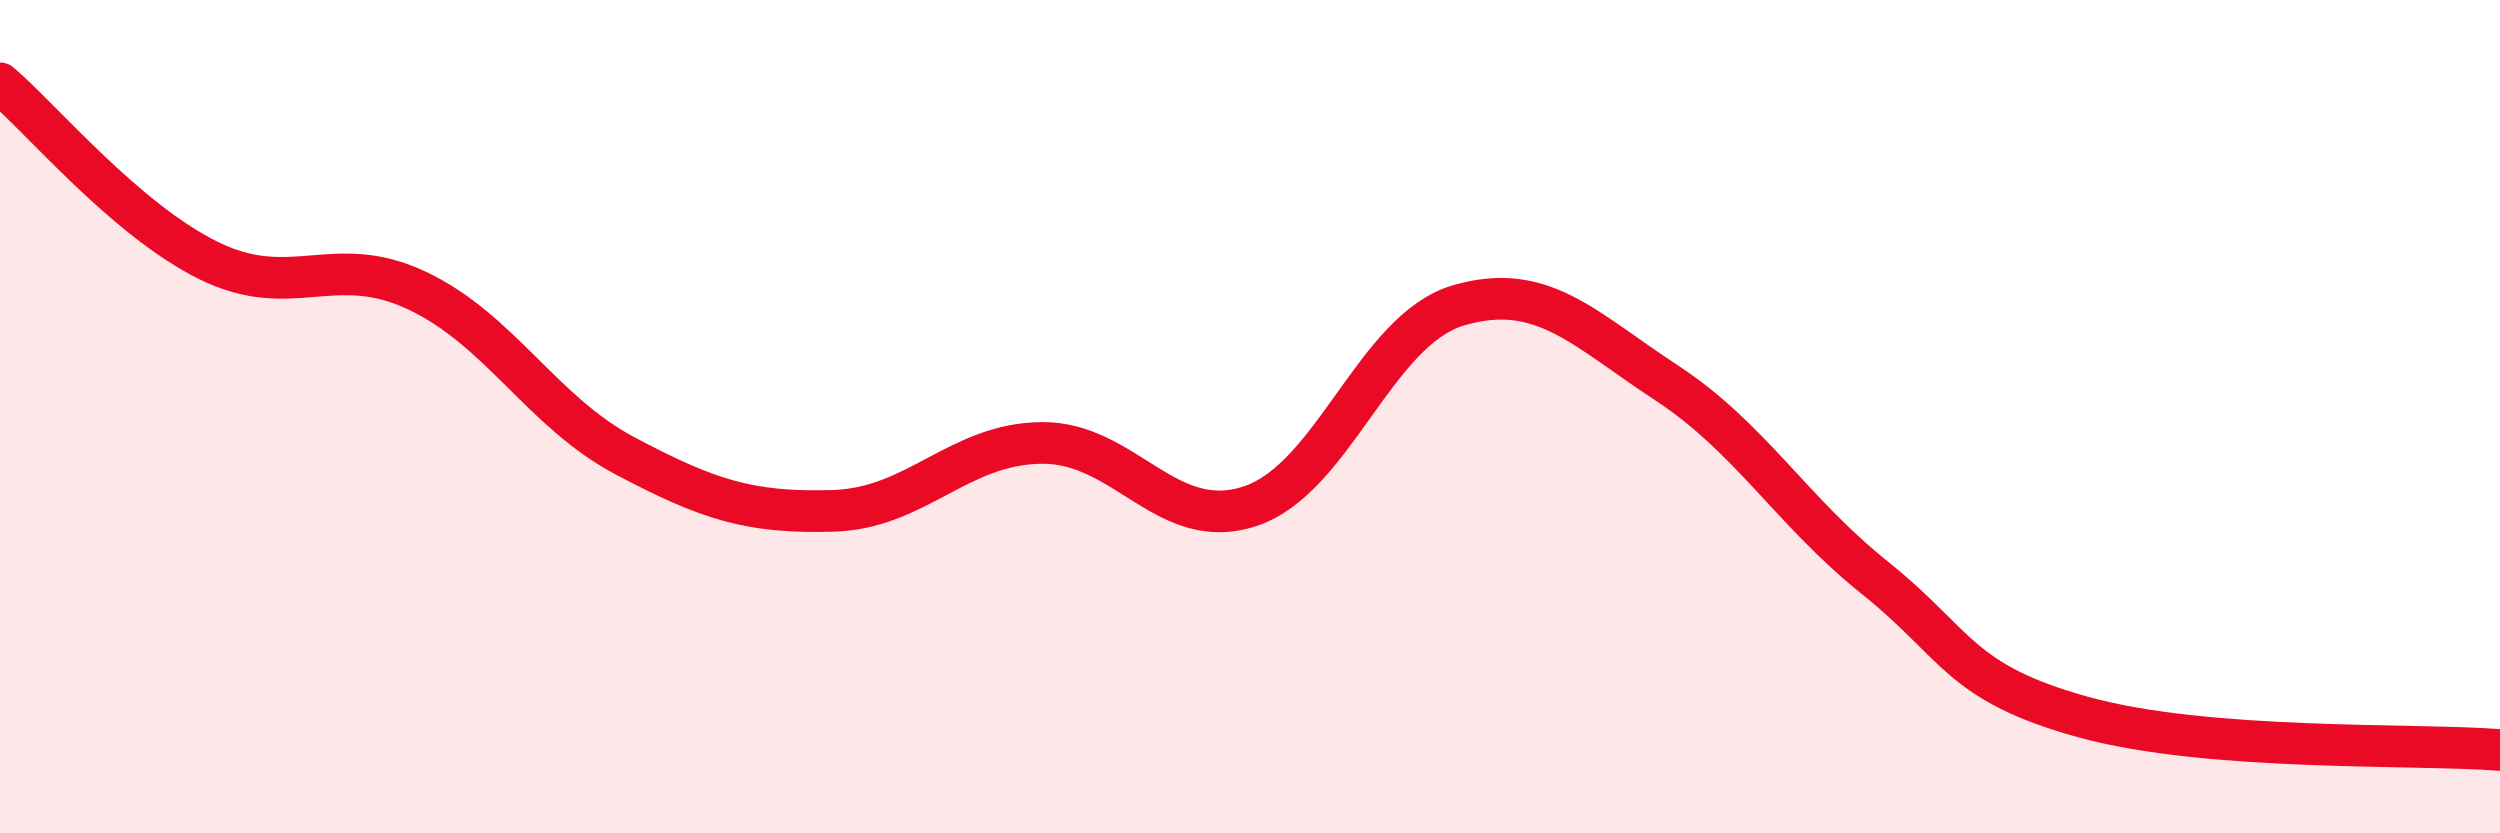
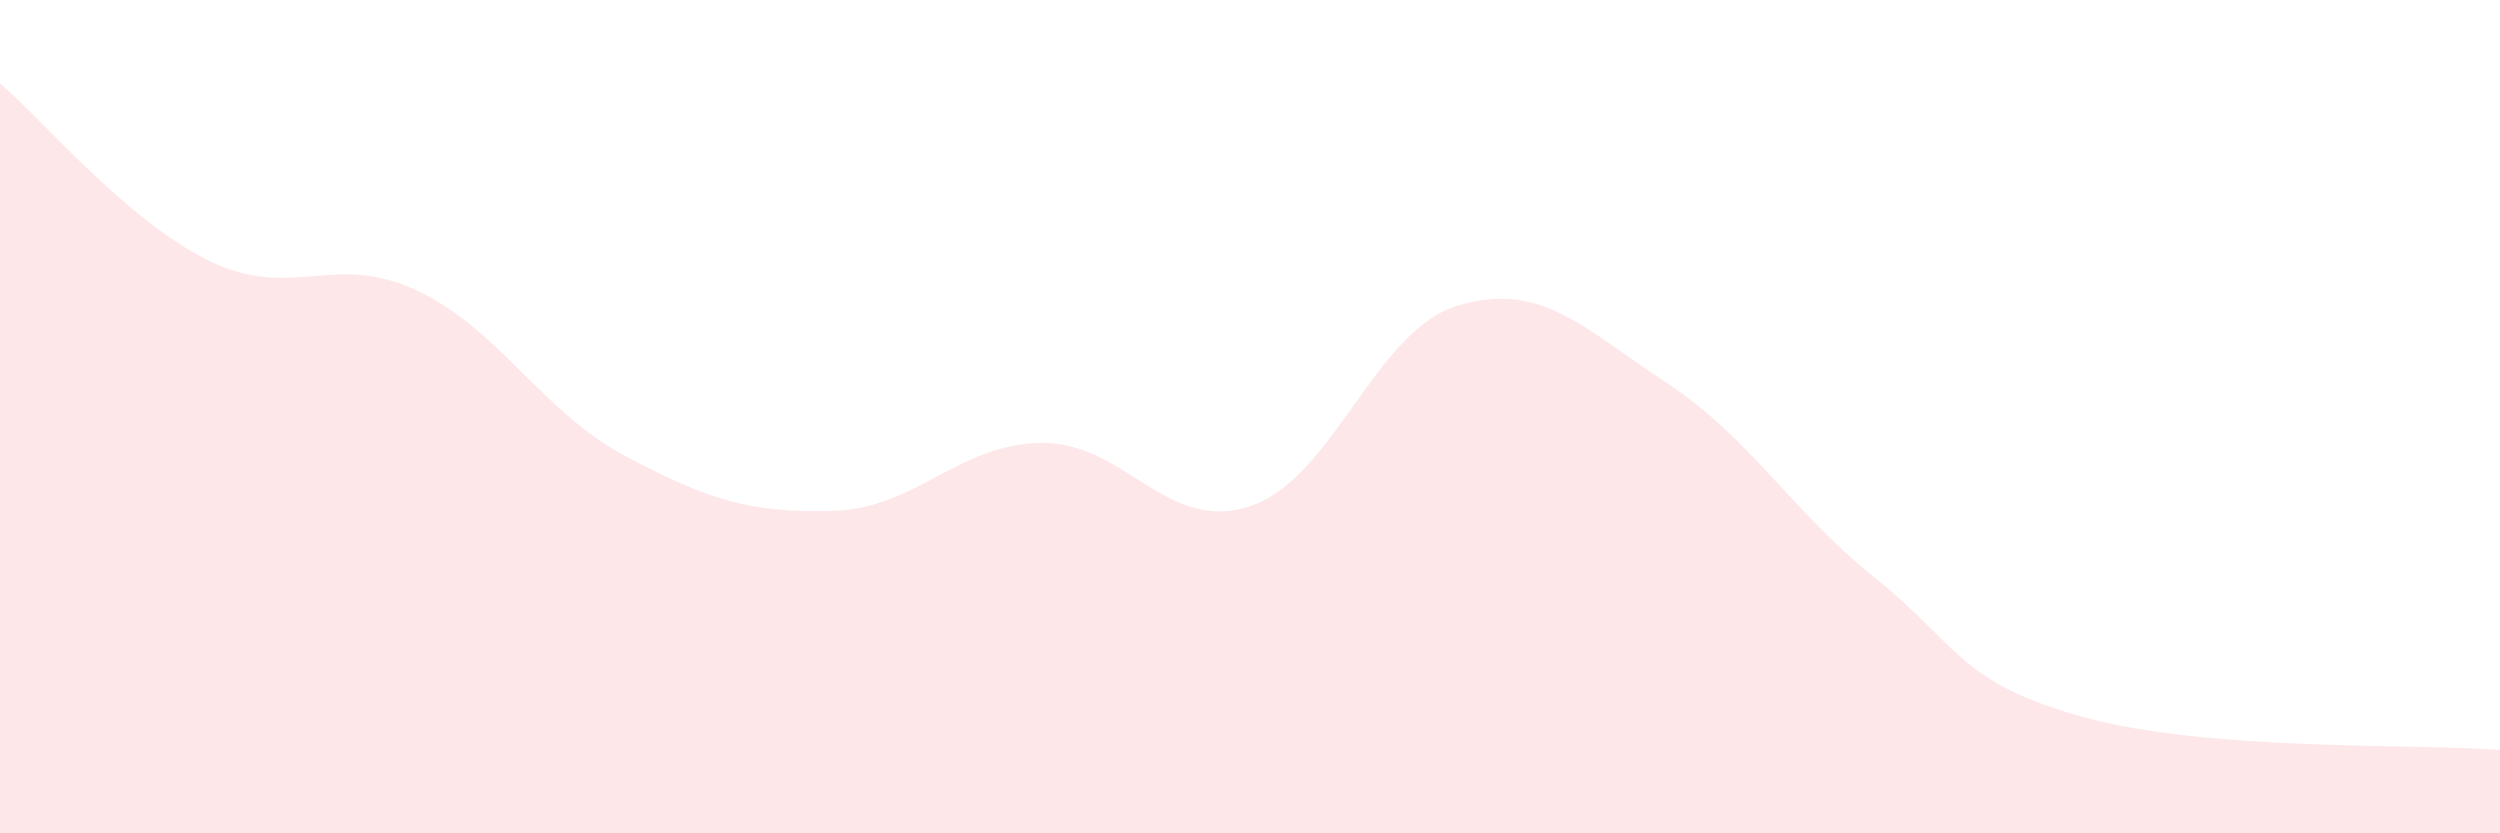
<svg xmlns="http://www.w3.org/2000/svg" width="60" height="20" viewBox="0 0 60 20">
  <path d="M 0,2 C 1,2.85 3,5.26 5,6.25 C 7,7.24 8,6.03 10,6.97 C 12,7.91 13,9.88 15,10.94 C 17,12 18,12.32 20,12.26 C 22,12.2 23,10.65 25,10.63 C 27,10.61 28,12.81 30,12.15 C 32,11.49 33,7.92 35,7.33 C 37,6.74 38,7.88 40,9.19 C 42,10.5 43,12.27 45,13.87 C 47,15.47 47,16.38 50,17.21 C 53,18.04 58,17.84 60,18L60 20L0 20Z" fill="#EB0A25" opacity="0.1" stroke-linecap="round" stroke-linejoin="round" />
-   <path d="M 0,2 C 1,2.85 3,5.26 5,6.25 C 7,7.24 8,6.03 10,6.97 C 12,7.91 13,9.88 15,10.94 C 17,12 18,12.32 20,12.26 C 22,12.2 23,10.65 25,10.63 C 27,10.61 28,12.81 30,12.15 C 32,11.49 33,7.92 35,7.33 C 37,6.74 38,7.88 40,9.19 C 42,10.5 43,12.27 45,13.87 C 47,15.47 47,16.38 50,17.21 C 53,18.04 58,17.84 60,18" stroke="#EB0A25" stroke-width="1" fill="none" stroke-linecap="round" stroke-linejoin="round" />
</svg>